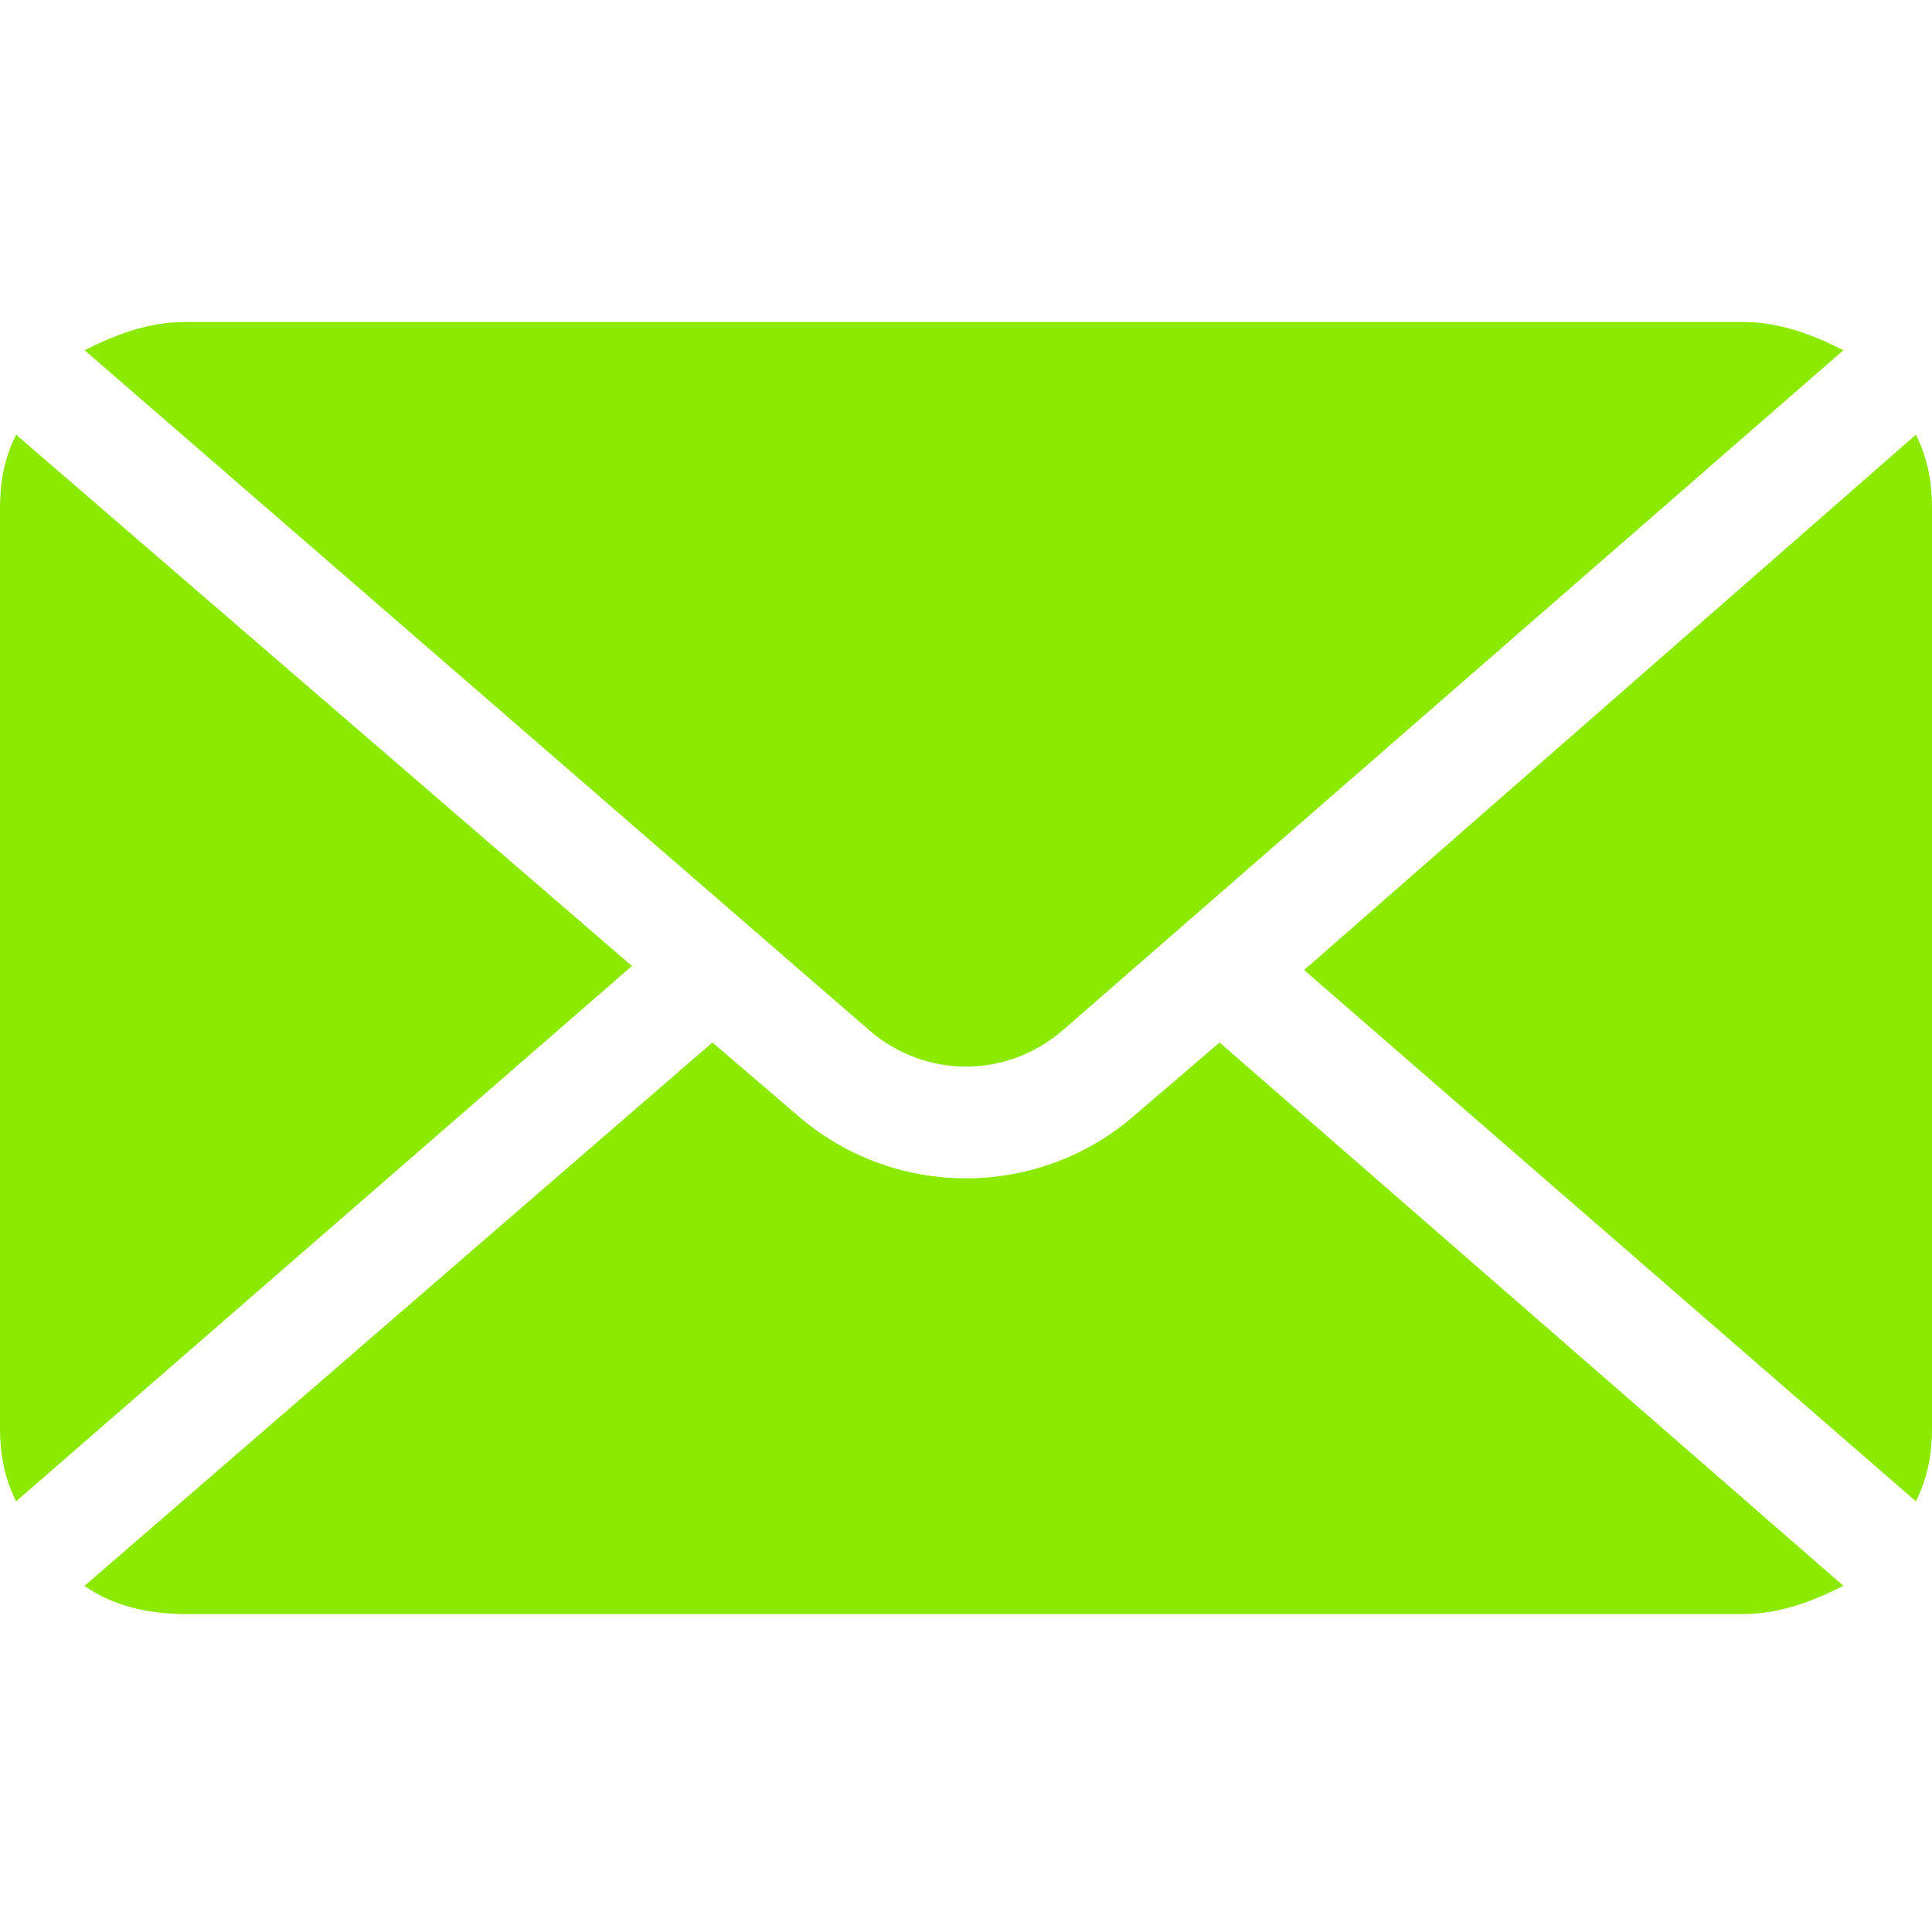
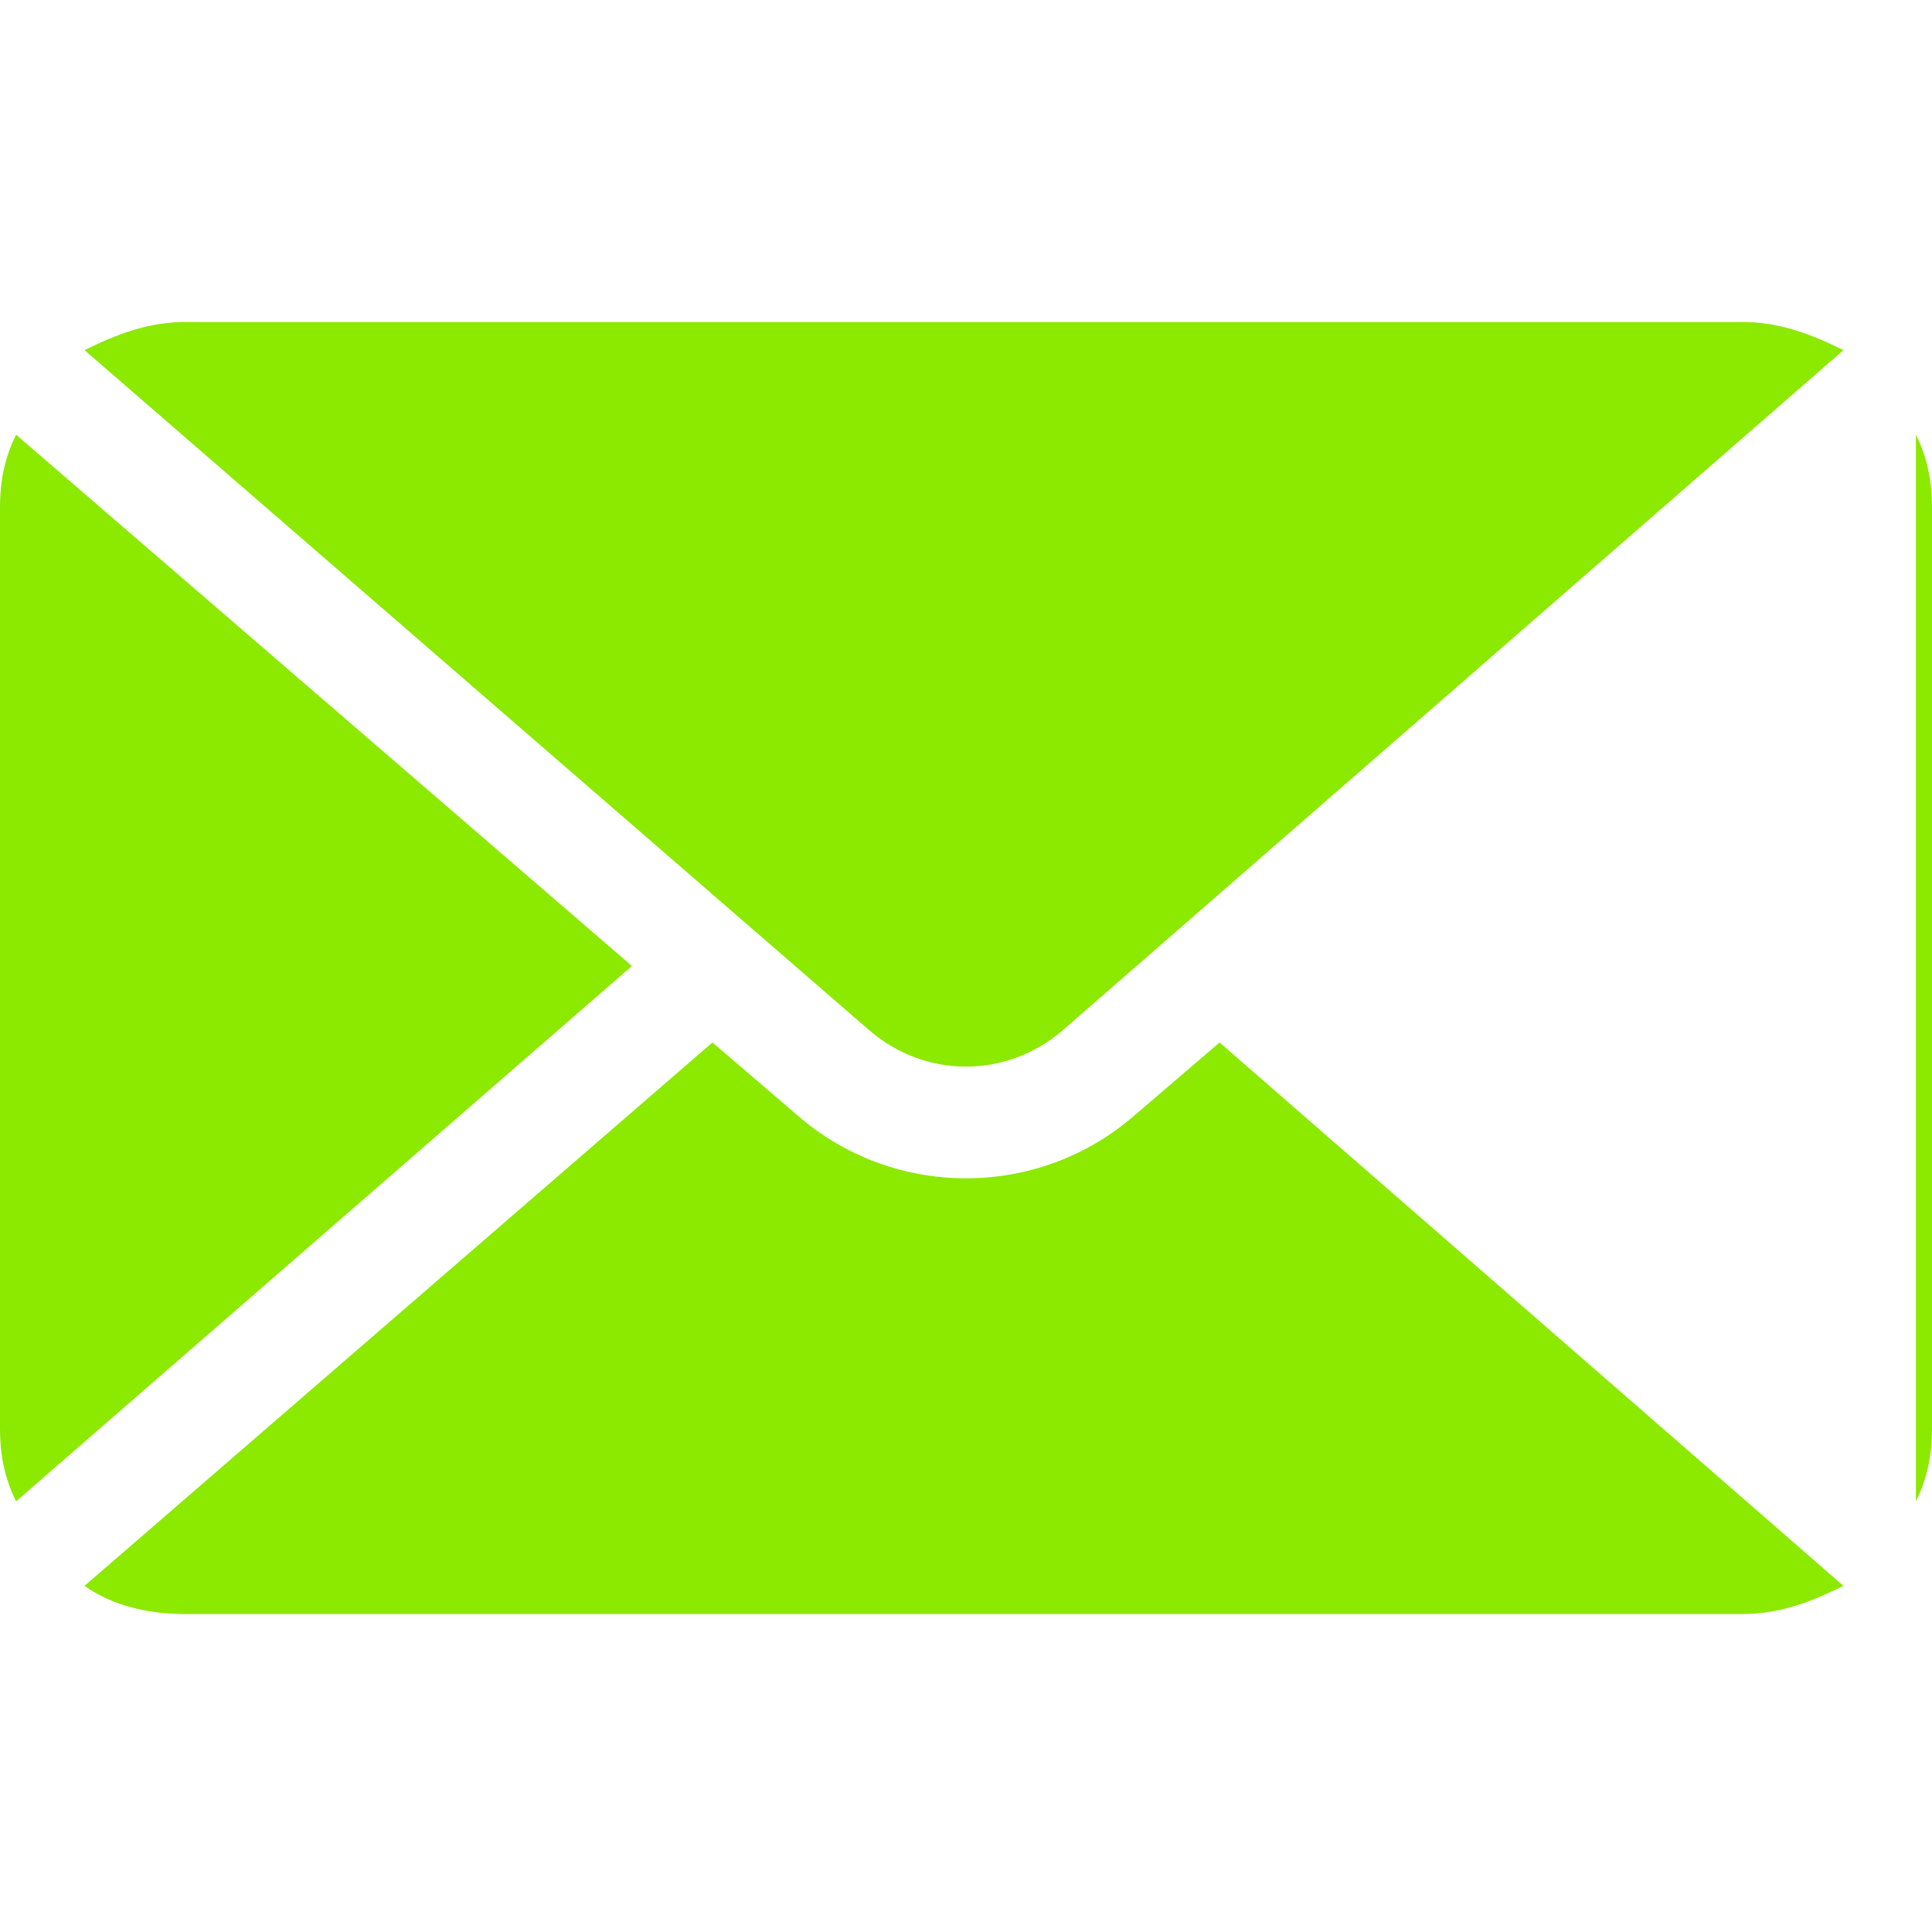
<svg xmlns="http://www.w3.org/2000/svg" version="1.1" id="Layer_1" x="0px" y="0px" viewBox="0 0 48 48" style="enable-background:new 0 0 48 48;" xml:space="preserve">
  <style type="text/css">
	.st0{fill-rule:evenodd;clip-rule:evenodd;fill:#8CE900;}
	.st1{fill:#8CE900;}
</style>
  <g>
-     <path class="st1" d="M2.1,8.7C2.9,8.3,3.7,8,4.6,8h38.7c0.9,0,1.7,0.3,2.5,0.7L26.4,25.6c-1.4,1.2-3.4,1.2-4.8,0L2.1,8.7z    M47.6,37.3c0.3-0.6,0.4-1.2,0.4-1.8V12.6c0-0.6-0.1-1.2-0.4-1.8L32.4,24.1L47.6,37.3z M30.3,25.9l-2.1,1.8c-2.4,2.1-6,2.1-8.4,0   l-2.1-1.8L2.1,39.4c0.7,0.5,1.6,0.7,2.5,0.7h38.7c0.9,0,1.7-0.3,2.5-0.7L30.3,25.9z M0.4,10.8C0.1,11.4,0,12,0,12.6v22.9   c0,0.6,0.1,1.2,0.4,1.8l15.3-13.3L0.4,10.8z" />
+     <path class="st1" d="M2.1,8.7C2.9,8.3,3.7,8,4.6,8h38.7c0.9,0,1.7,0.3,2.5,0.7L26.4,25.6c-1.4,1.2-3.4,1.2-4.8,0L2.1,8.7z    M47.6,37.3c0.3-0.6,0.4-1.2,0.4-1.8V12.6c0-0.6-0.1-1.2-0.4-1.8L47.6,37.3z M30.3,25.9l-2.1,1.8c-2.4,2.1-6,2.1-8.4,0   l-2.1-1.8L2.1,39.4c0.7,0.5,1.6,0.7,2.5,0.7h38.7c0.9,0,1.7-0.3,2.5-0.7L30.3,25.9z M0.4,10.8C0.1,11.4,0,12,0,12.6v22.9   c0,0.6,0.1,1.2,0.4,1.8l15.3-13.3L0.4,10.8z" />
  </g>
</svg>